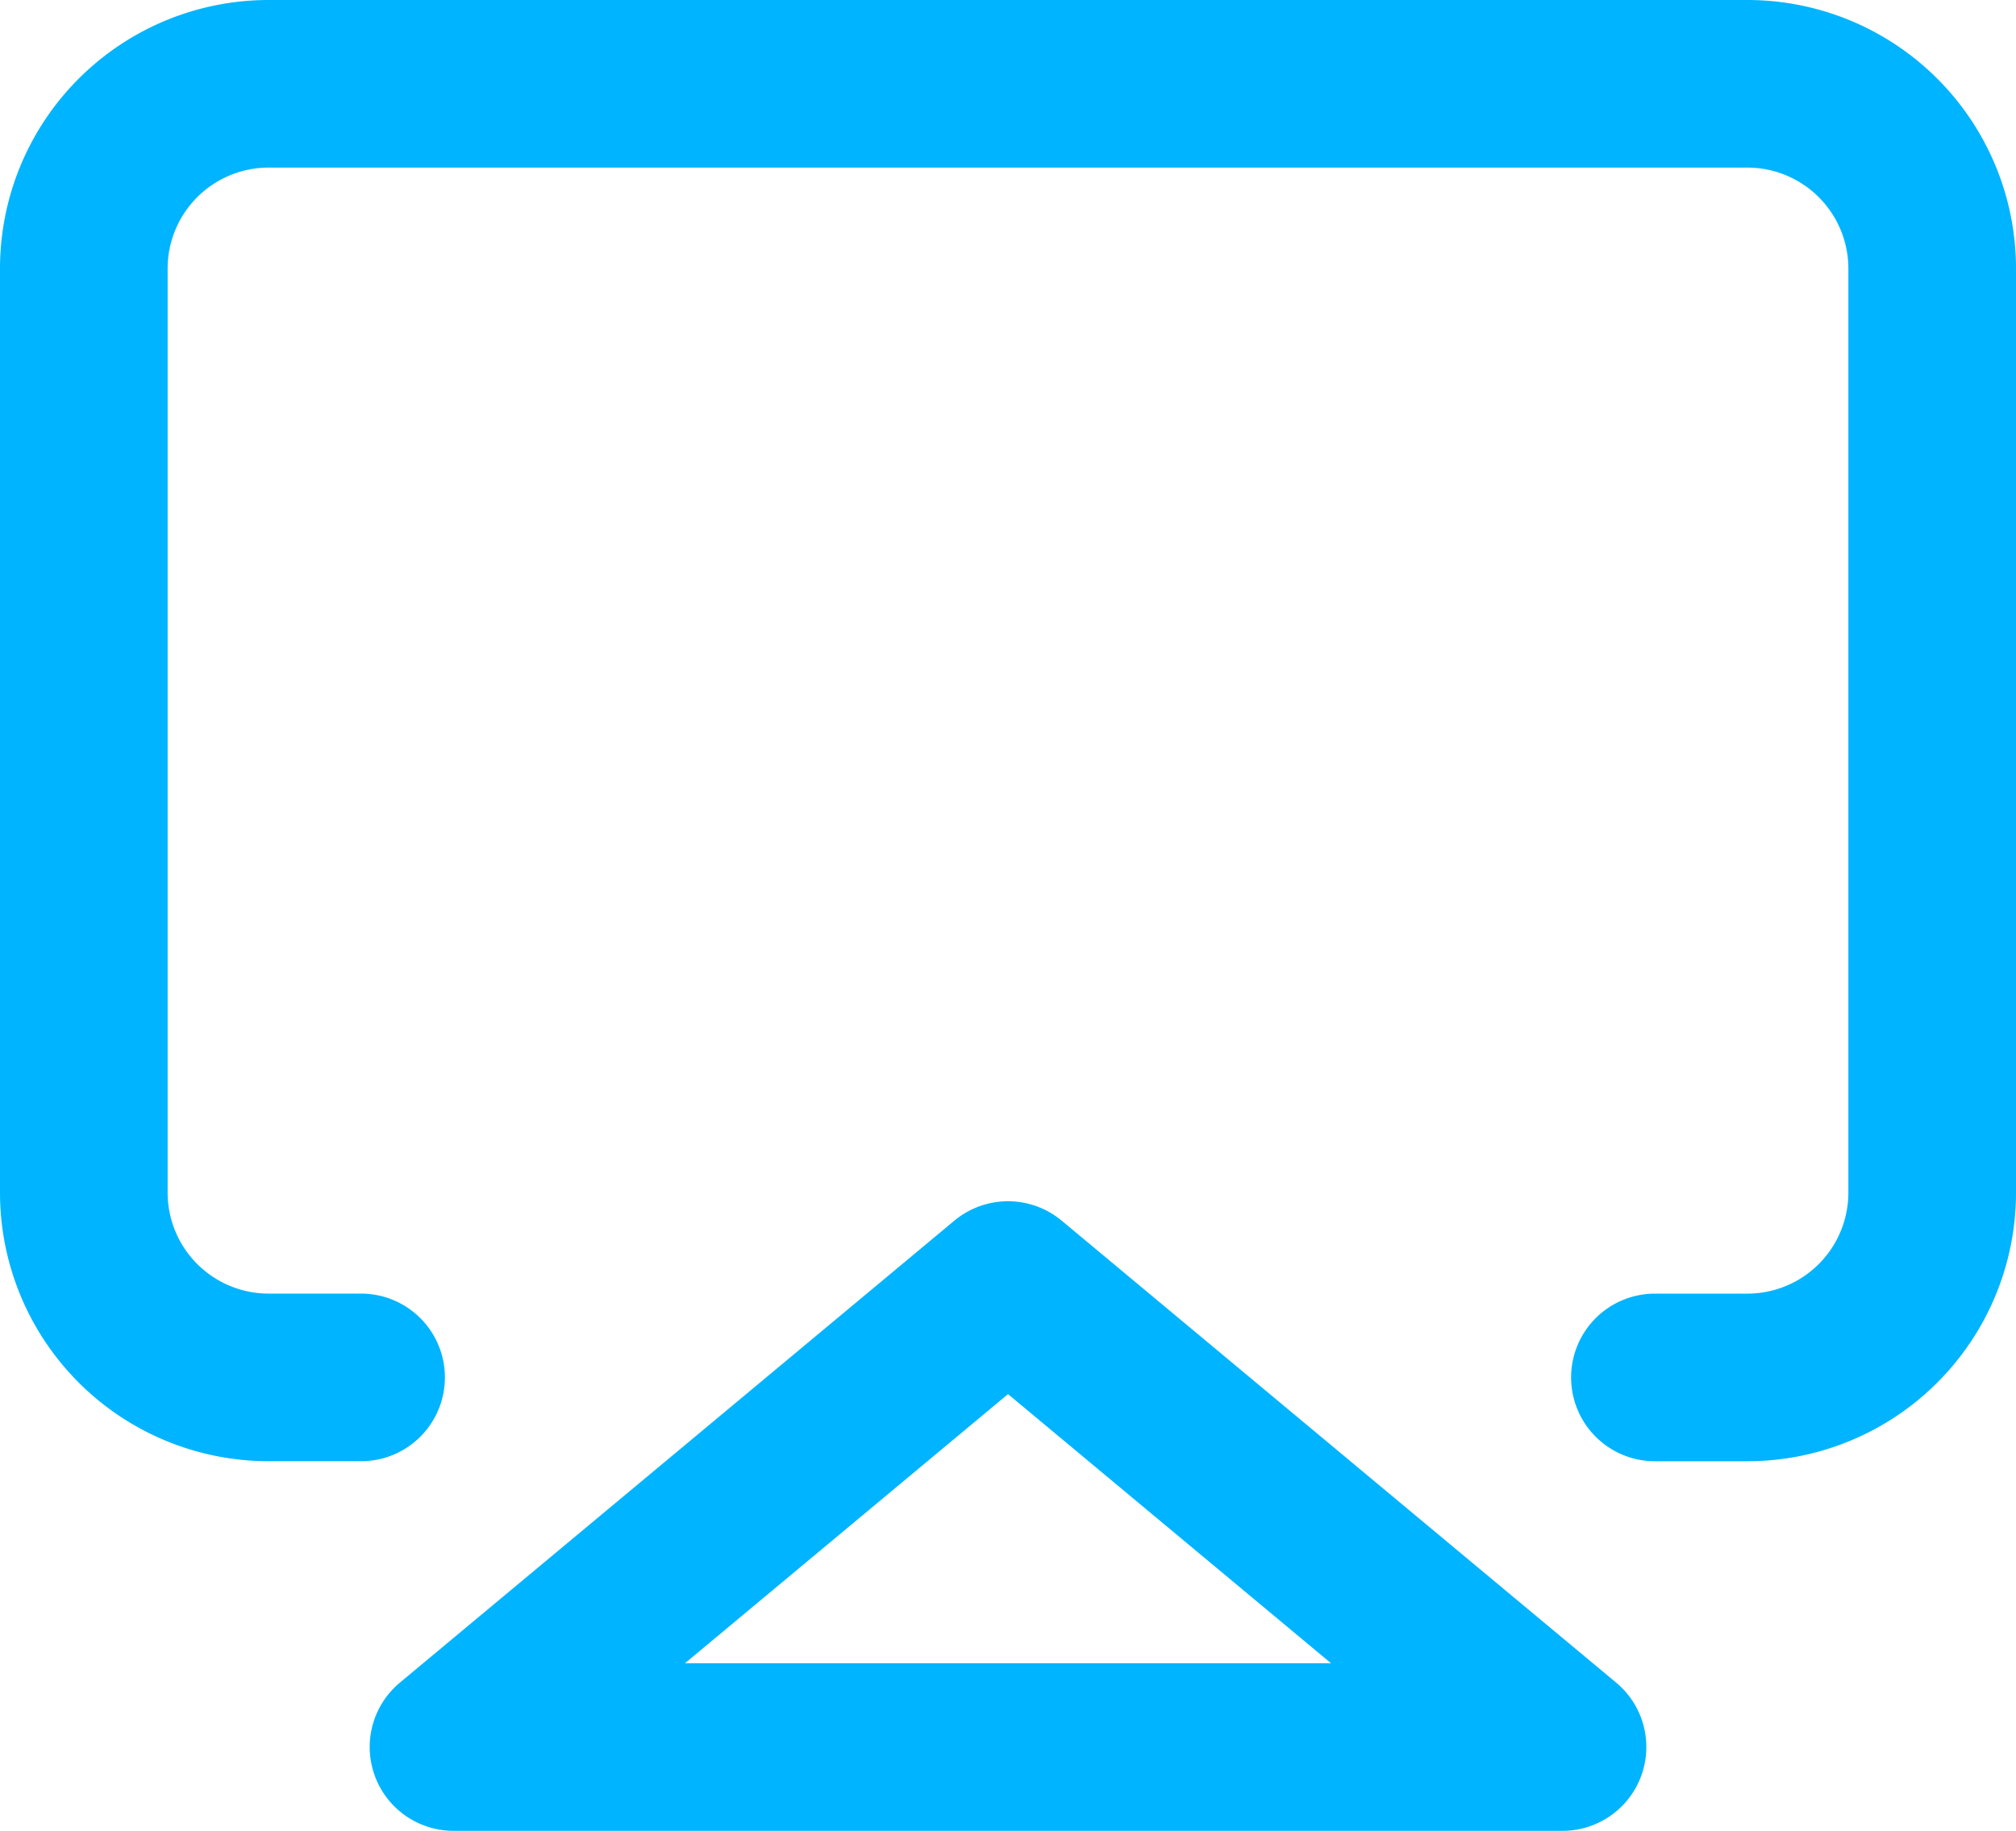
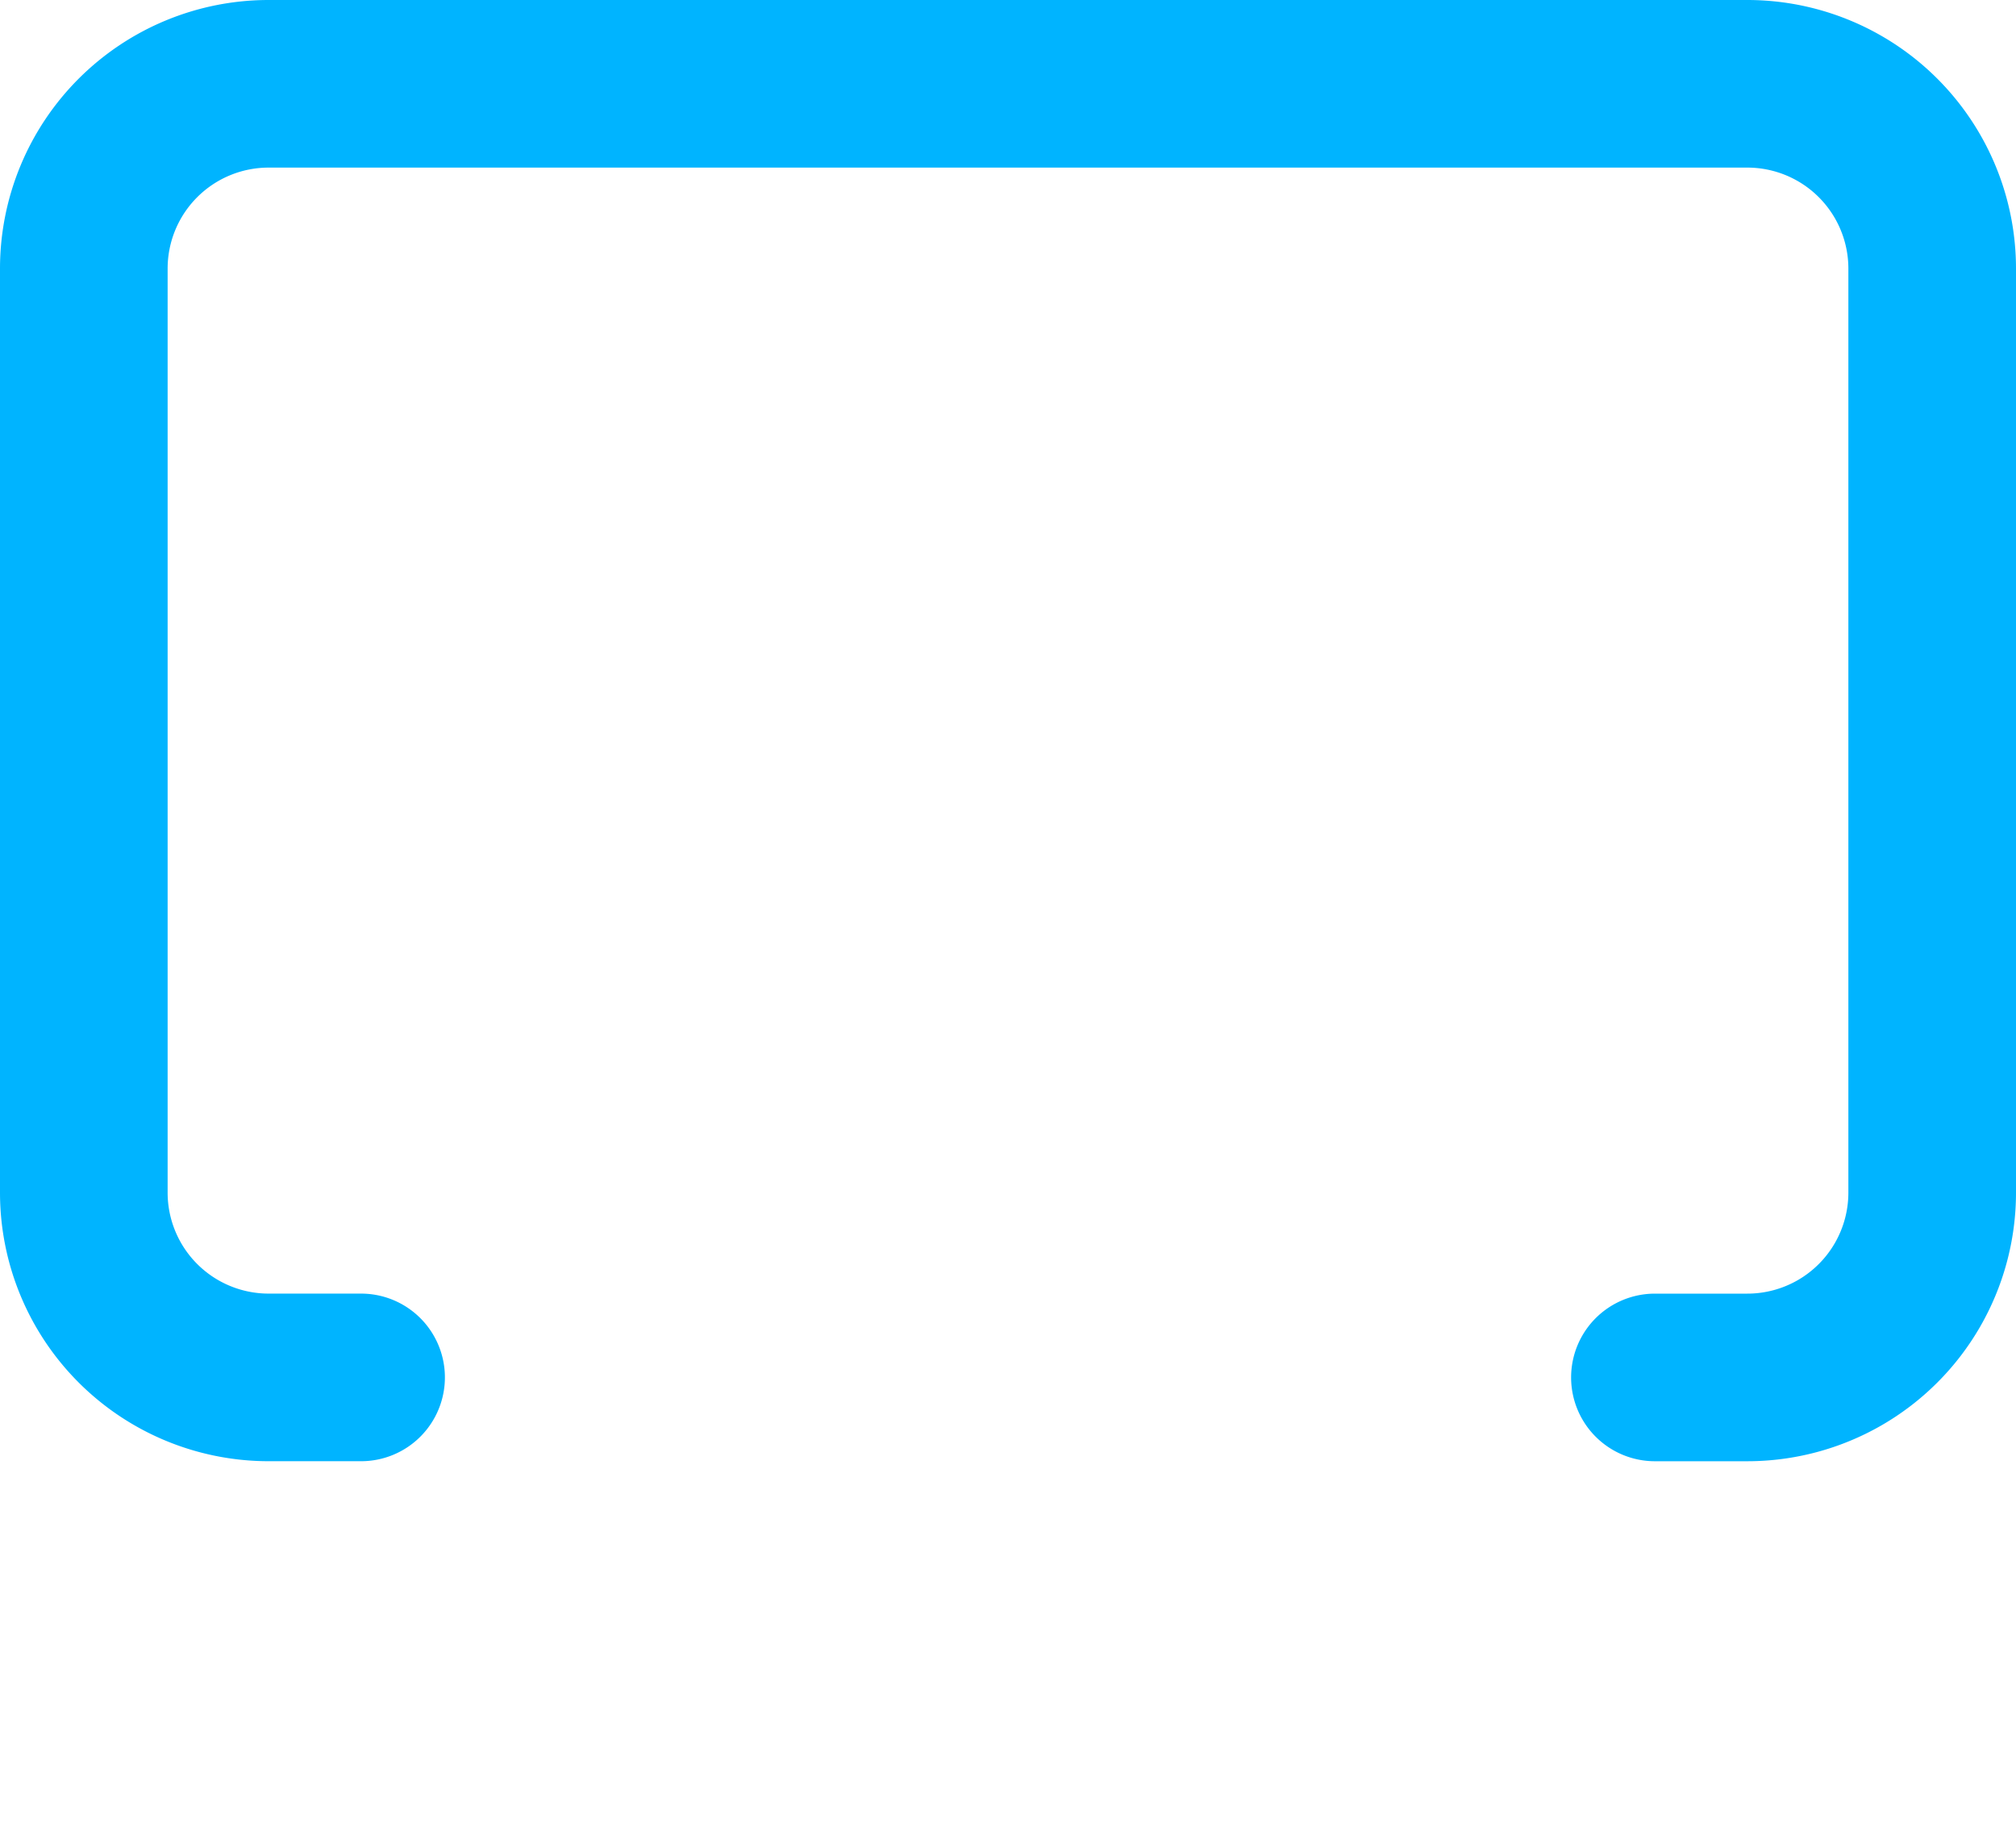
<svg xmlns="http://www.w3.org/2000/svg" width="72.158" height="65.542" viewBox="0 0 72.158 65.542">
  <g id="Icon_akar-airplay-video" data-name="Icon akar-airplay-video" transform="translate(0 -1.5)">
    <path id="Path_3853" data-name="Path 3853" d="M12.924,50.81H9.616A6.616,6.616,0,0,1,3,44.195V11.116A6.616,6.616,0,0,1,9.616,4.5H62.542a6.616,6.616,0,0,1,6.616,6.616V44.195a6.616,6.616,0,0,1-6.616,6.616H59.234" transform="translate(0)" fill="none" stroke="#00b4ff" stroke-linecap="round" stroke-linejoin="round" stroke-width="6" />
-     <path id="Path_3854" data-name="Path 3854" d="M28.847,24,48.695,40.539H9Z" transform="translate(7.232 23.503)" fill="none" stroke="#00b4ff" stroke-linecap="round" stroke-linejoin="round" stroke-width="6" />
  </g>
</svg>